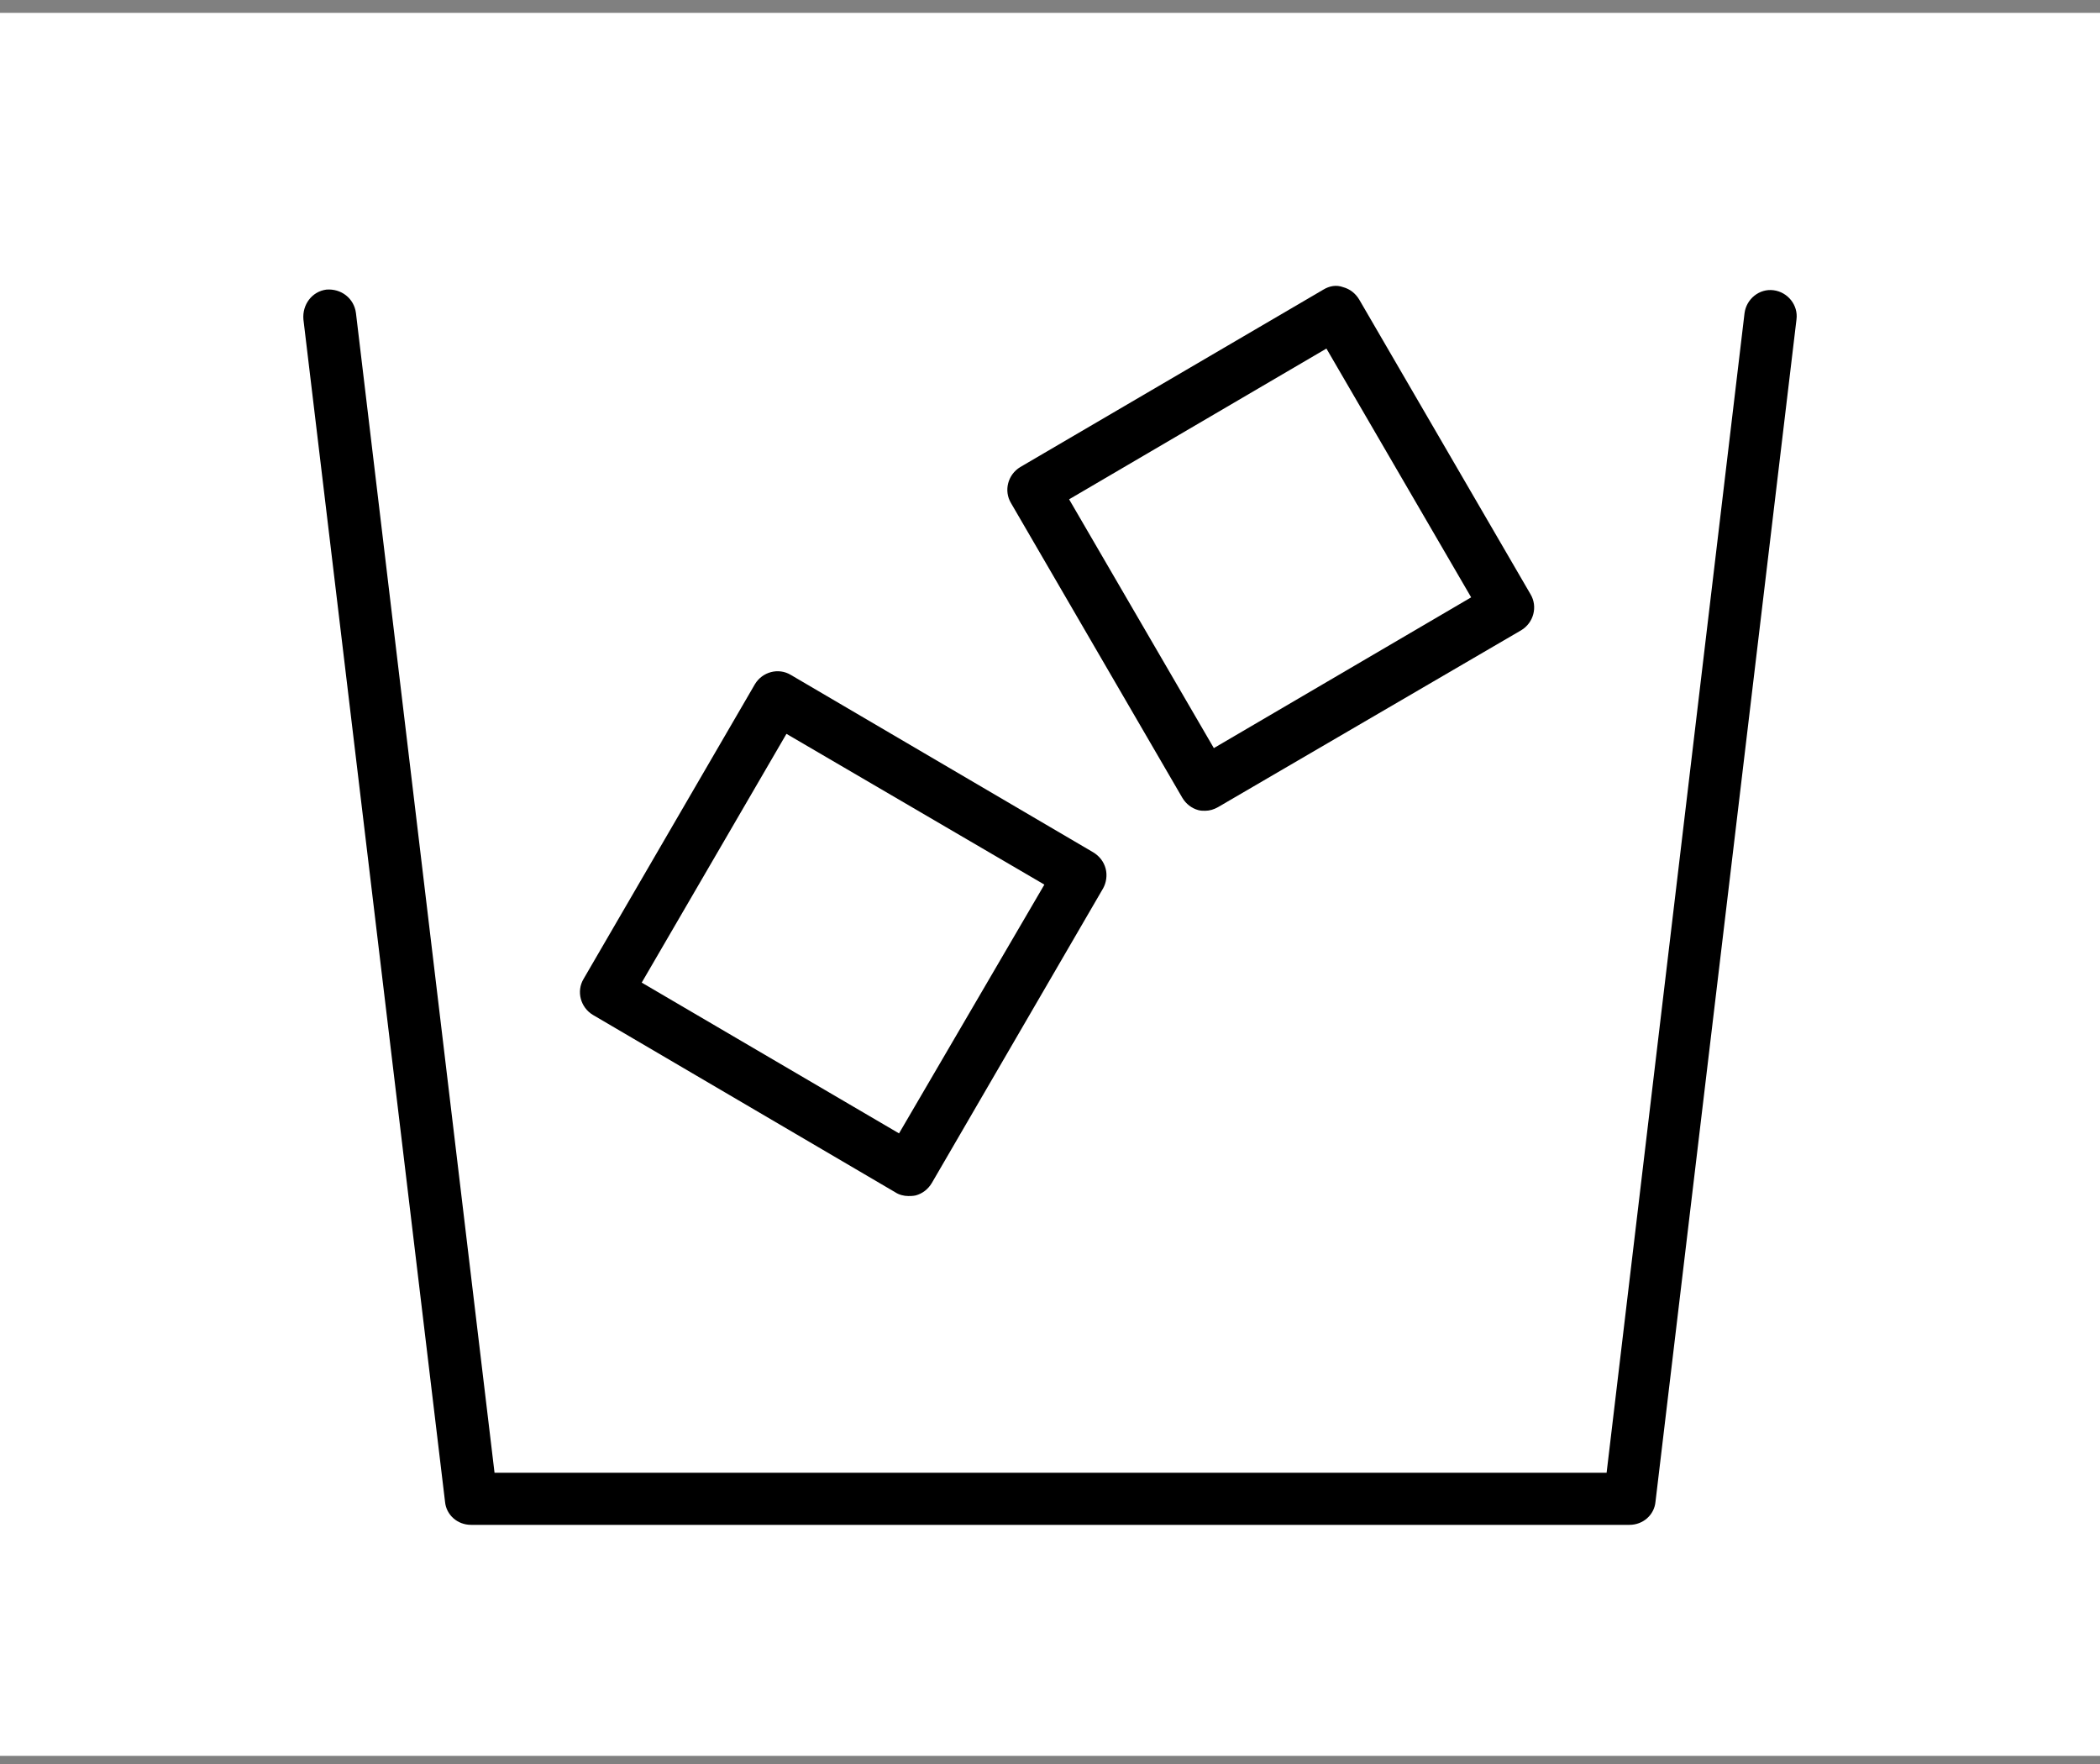
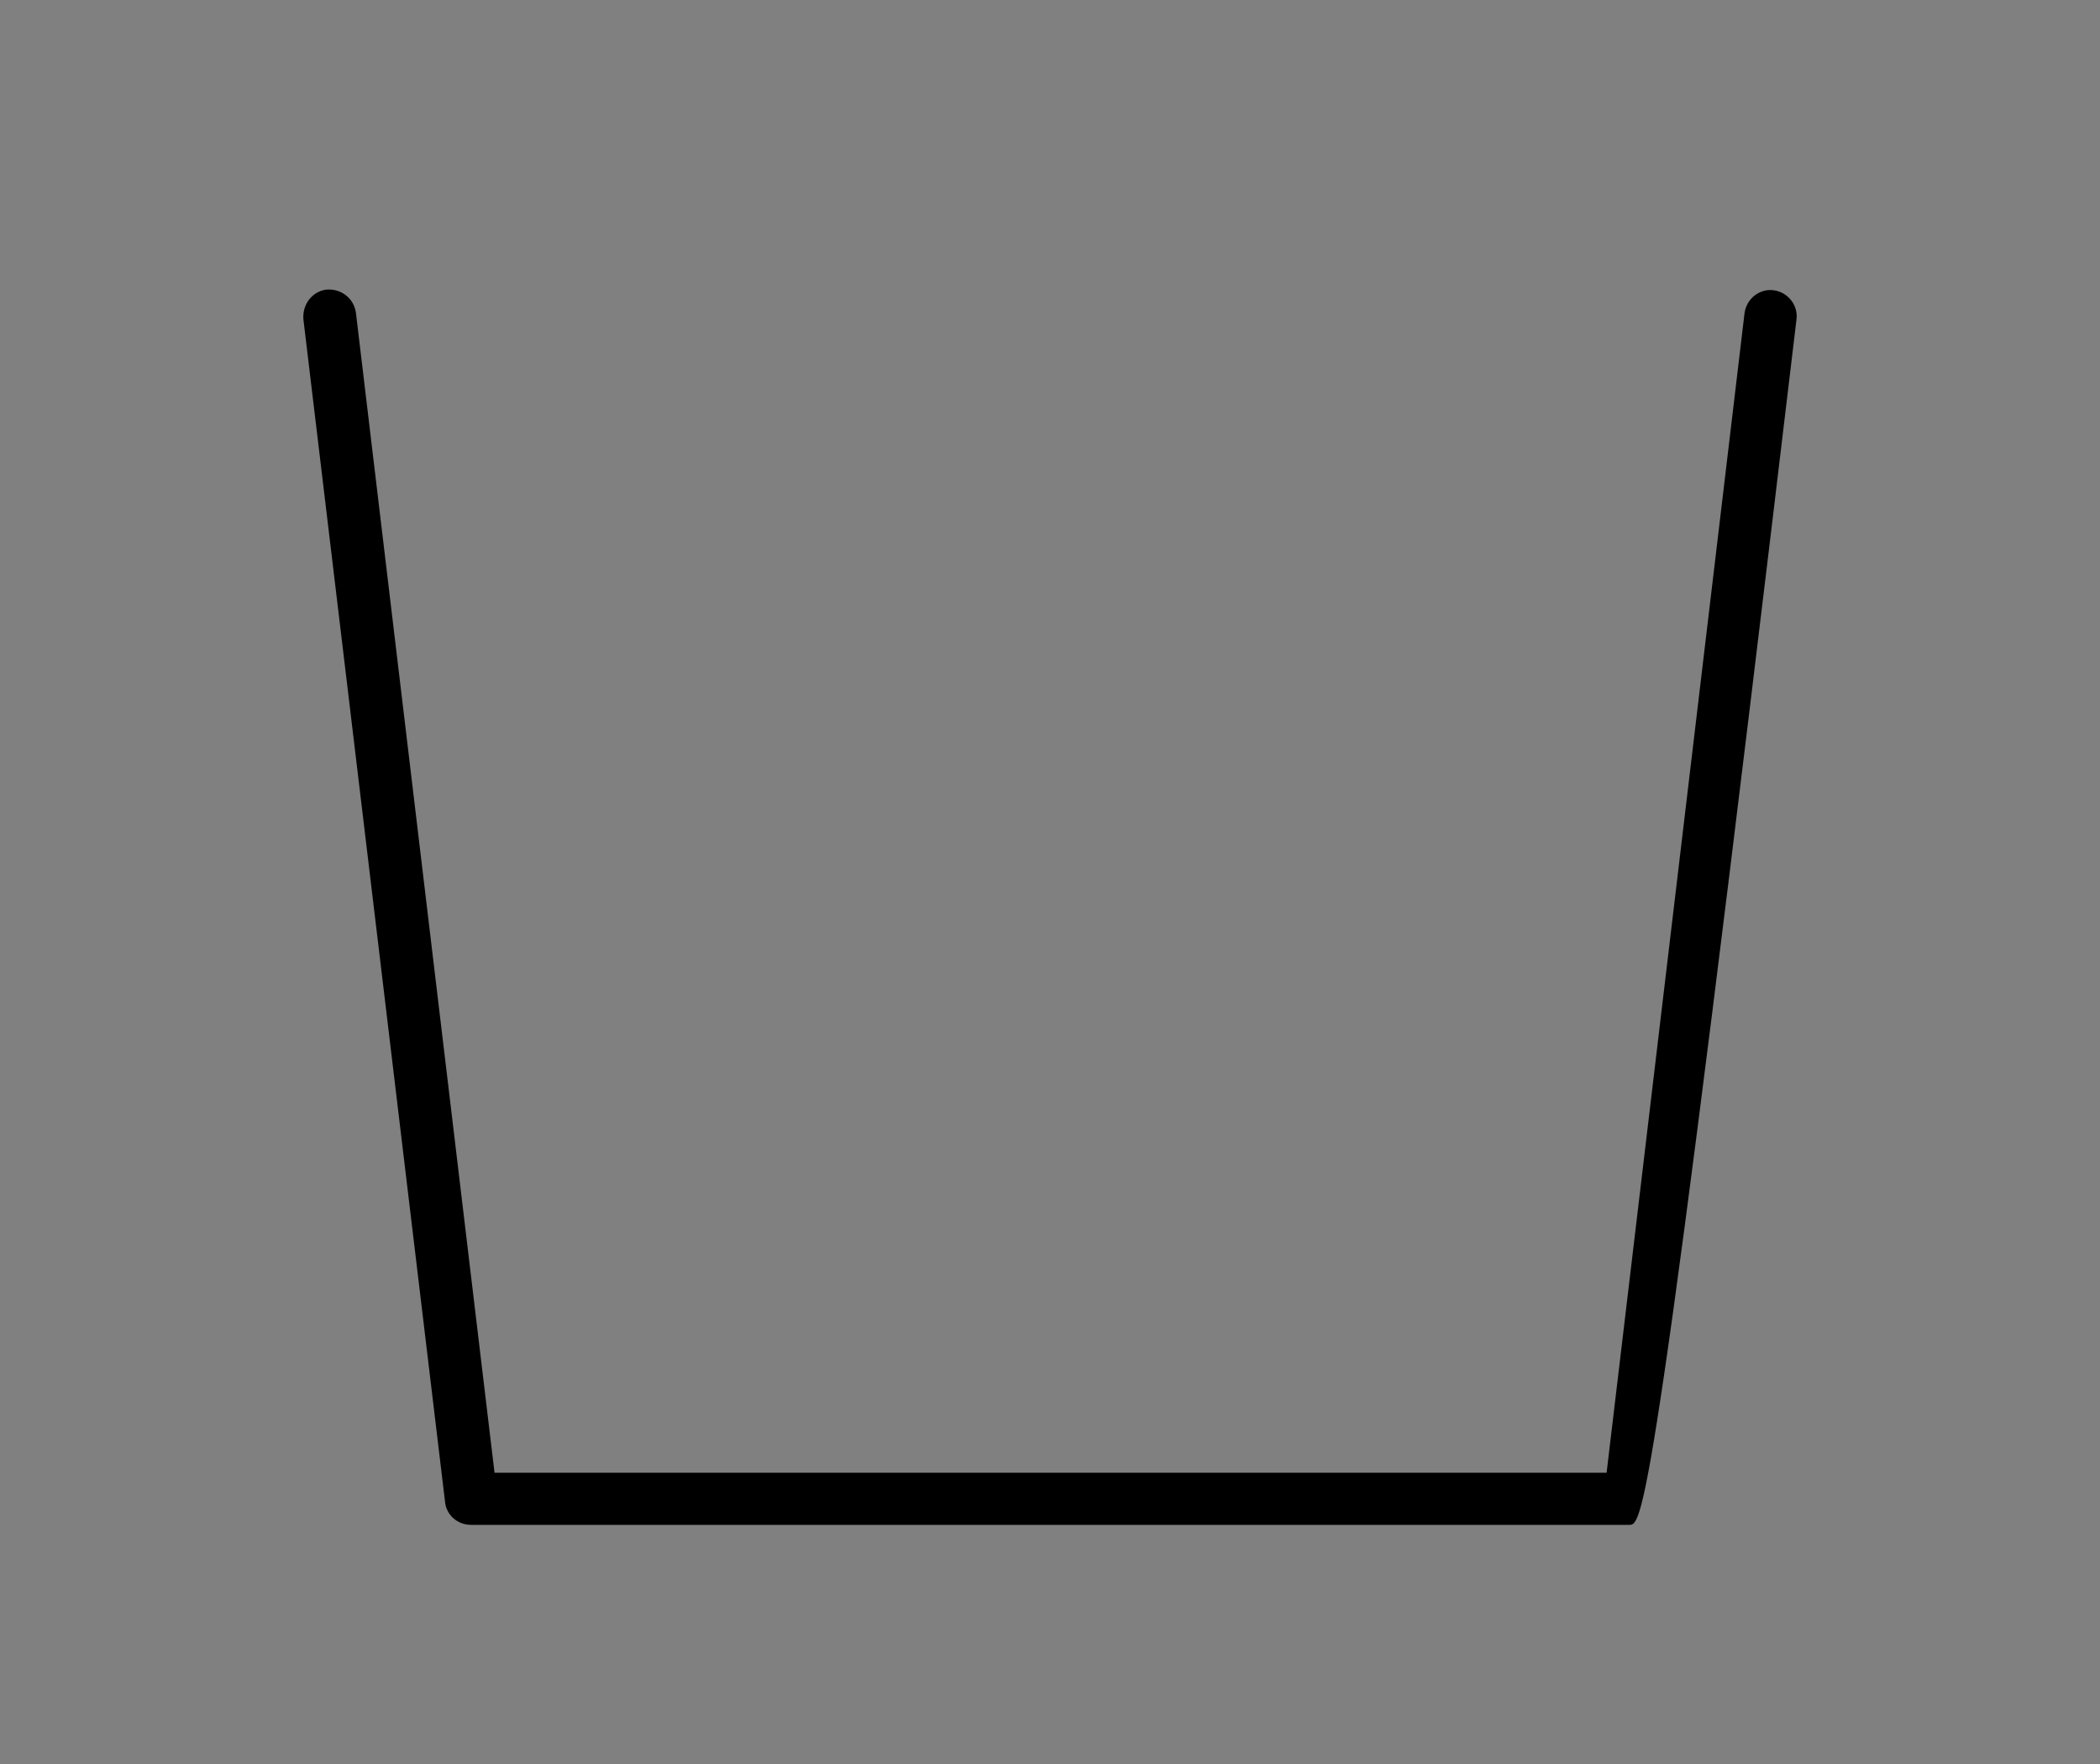
<svg xmlns="http://www.w3.org/2000/svg" width="100" height="84" viewBox="0 0 100 84" fill="none">
  <rect x="0" y="0" width="100" height="84" fill="#808080" stroke="none" />
-   <rect width="100" height="83" transform="translate(0 0.612)" fill="white" />
-   <path d="M77.594 72.612H22.43C21.782 72.612 21.252 72.139 21.193 71.519L14.448 15.21C14.389 14.501 14.86 13.88 15.538 13.791C16.245 13.732 16.863 14.205 16.951 14.914L23.549 70.13H76.505L83.073 14.914C83.161 14.235 83.78 13.732 84.457 13.821C85.134 13.91 85.635 14.53 85.547 15.21L78.832 71.519C78.773 72.139 78.243 72.612 77.594 72.612Z" fill="black" />
-   <path d="M43.253 56.954C43.046 56.954 42.811 56.895 42.634 56.777L28.232 48.328C27.643 47.973 27.436 47.205 27.79 46.614L35.948 32.581C36.302 31.99 37.068 31.784 37.657 32.138L52.059 40.587C52.353 40.765 52.56 41.031 52.648 41.355C52.736 41.681 52.678 42.035 52.53 42.301L44.372 56.334C44.195 56.629 43.93 56.836 43.606 56.925C43.459 56.954 43.37 56.954 43.253 56.954ZM30.558 46.791L42.811 53.971L49.732 42.124L37.45 34.945L30.558 46.791Z" fill="black" />
-   <path d="M57.39 38.608C57.272 38.608 57.184 38.608 57.066 38.578C56.742 38.49 56.477 38.283 56.3 37.988L48.142 23.955C47.788 23.364 47.995 22.596 48.584 22.241L63.016 13.792C63.31 13.614 63.634 13.555 63.958 13.674C64.282 13.762 64.547 13.969 64.724 14.264L72.882 28.297C73.236 28.888 73.029 29.656 72.44 30.011L58.008 38.431C57.802 38.549 57.596 38.608 57.39 38.608ZM50.91 23.777L57.802 35.624L70.055 28.445L63.163 16.598L50.91 23.777Z" fill="black" />
+   <path d="M77.594 72.612H22.43C21.782 72.612 21.252 72.139 21.193 71.519L14.448 15.21C14.389 14.501 14.86 13.88 15.538 13.791C16.245 13.732 16.863 14.205 16.951 14.914L23.549 70.13H76.505L83.073 14.914C83.161 14.235 83.78 13.732 84.457 13.821C85.134 13.91 85.635 14.53 85.547 15.21C78.773 72.139 78.243 72.612 77.594 72.612Z" fill="black" />
</svg>